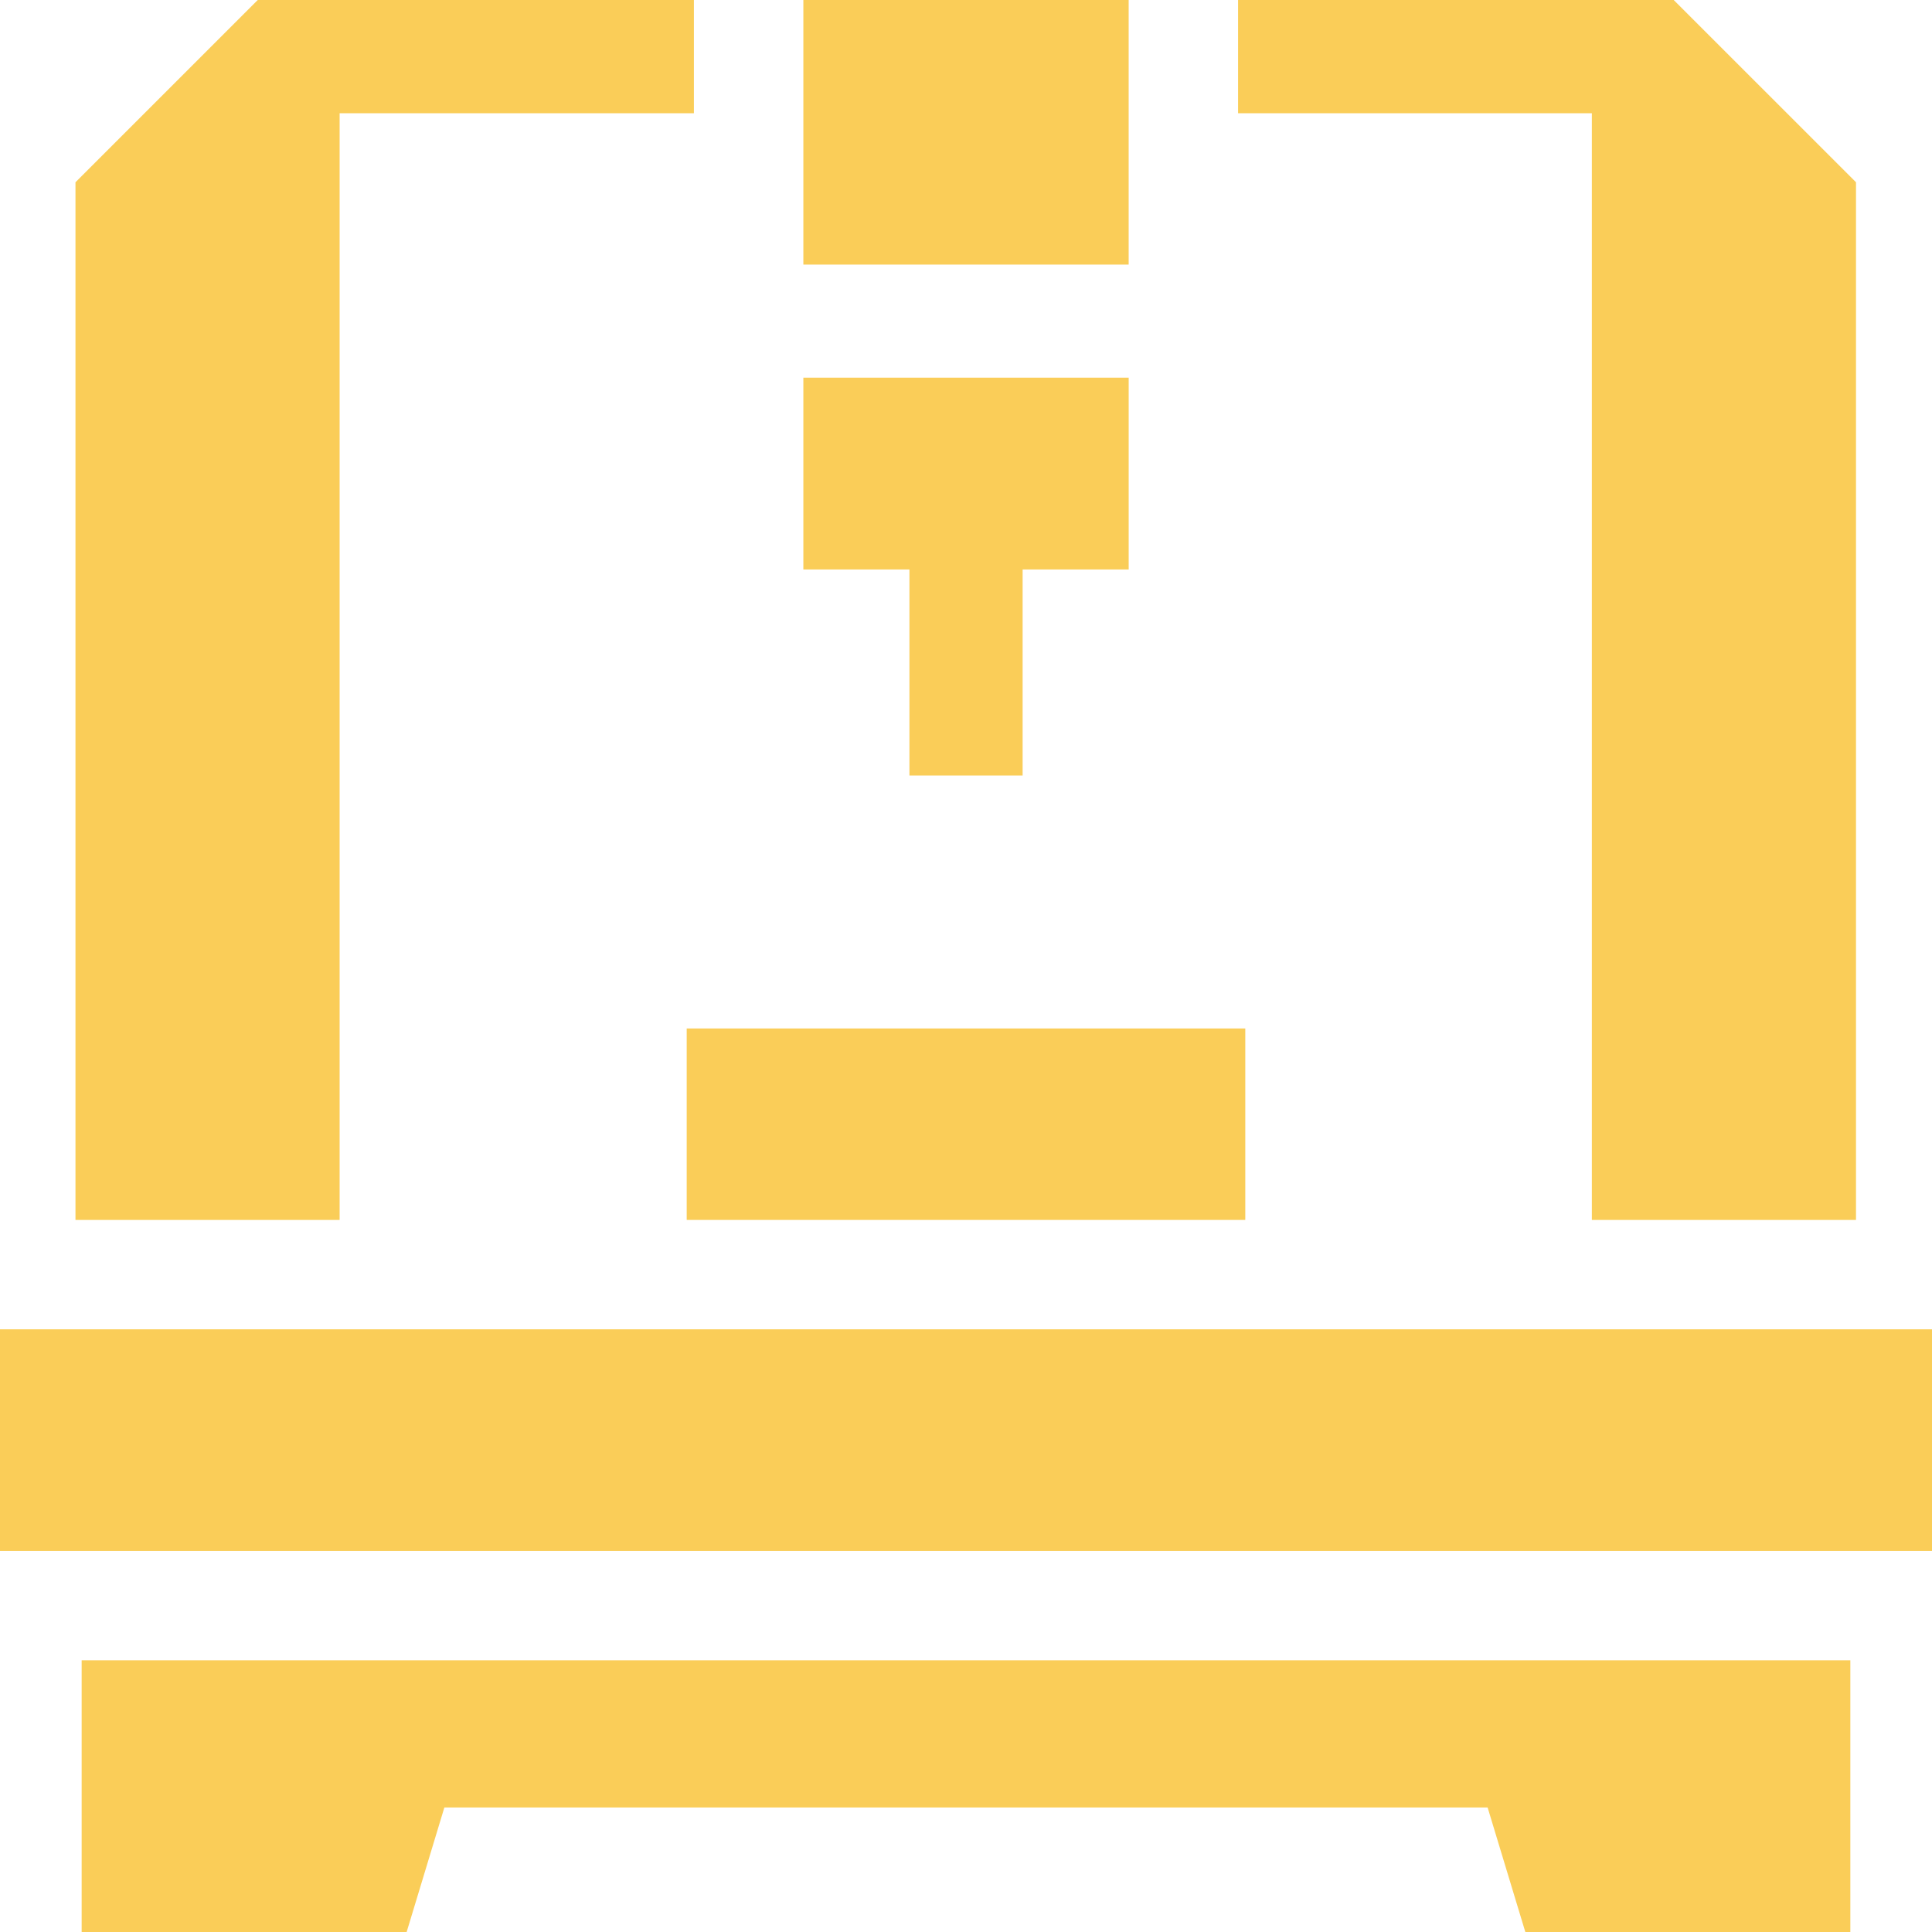
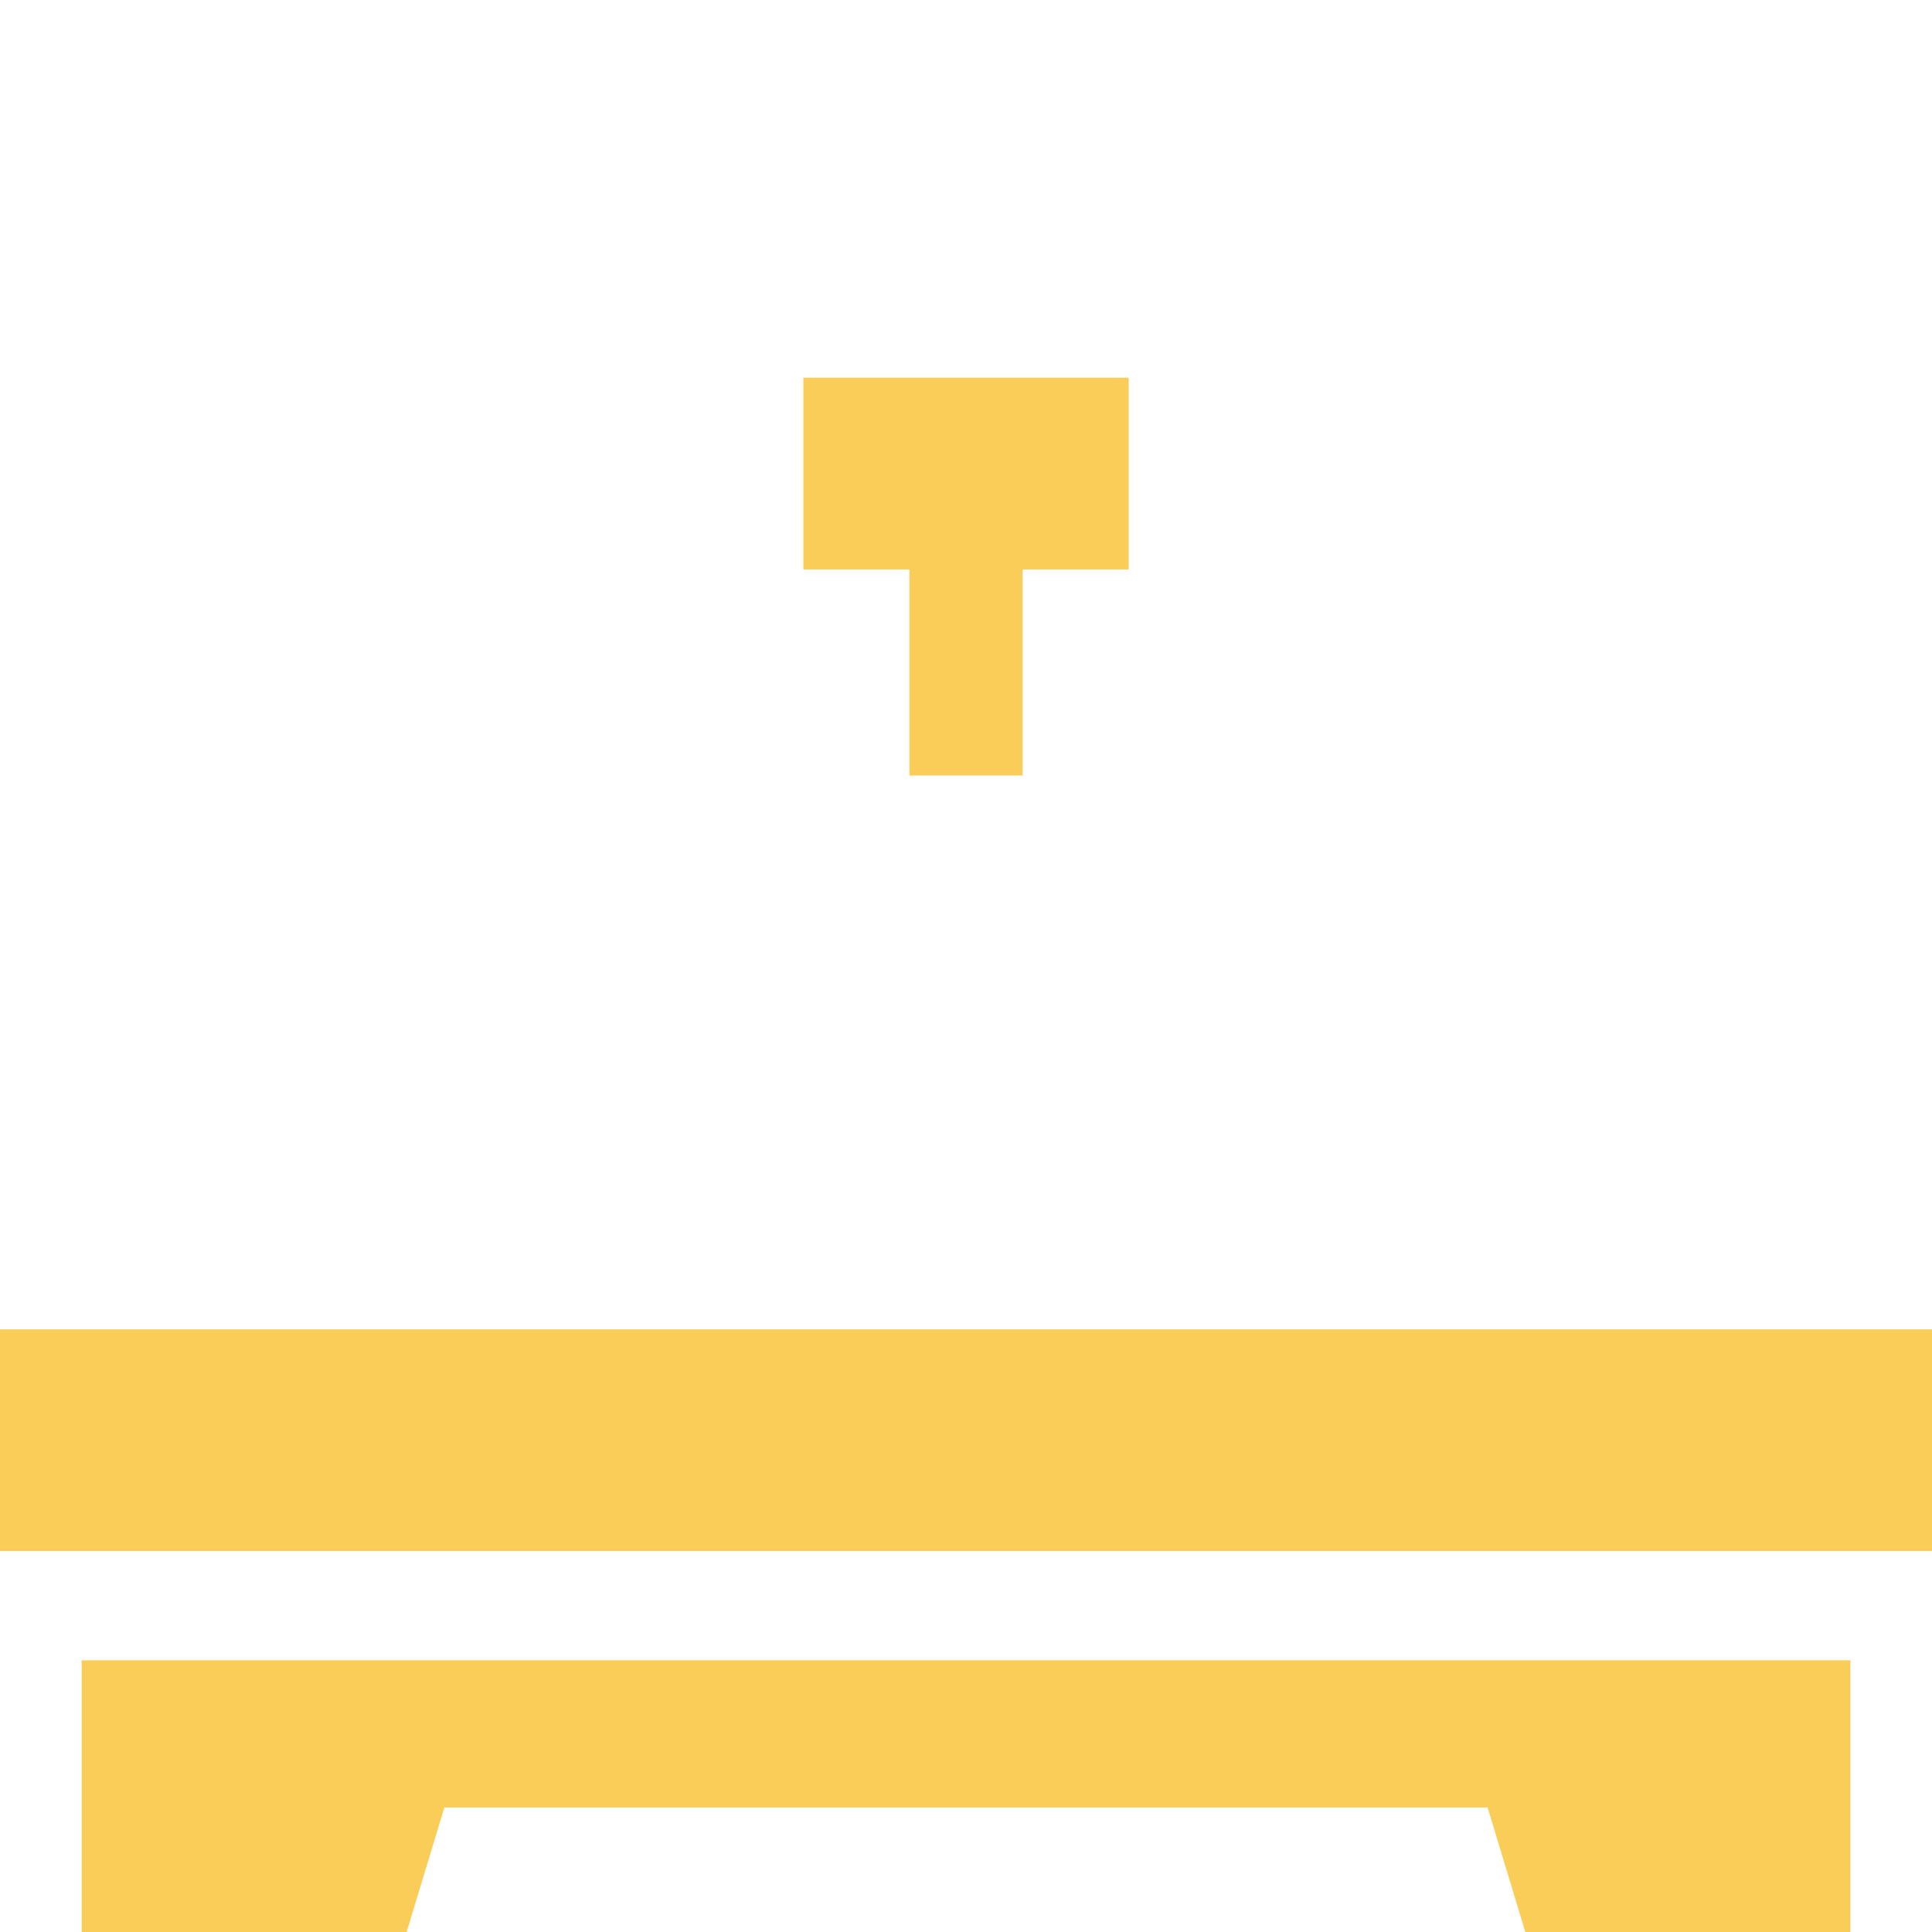
<svg xmlns="http://www.w3.org/2000/svg" id="laser-cutting-machine_1_" data-name="laser-cutting-machine (1)" width="85.319" height="85.319" viewBox="0 0 85.319 85.319">
-   <path id="Path_208" data-name="Path 208" d="M31.665,5H47.311V0H28.049L20,8.049V53.873H31.665Z" transform="translate(-16.667)" fill="#facd58" />
-   <path id="Path_209" data-name="Path 209" d="M181.985,272.55h24.667v8.455H181.985Z" transform="translate(-151.659 -227.132)" fill="#facd58" />
-   <path id="Path_210" data-name="Path 210" d="M343.729,5V53.873h11.665V8.049L347.344,0H328.106V5Z" transform="translate(-273.431 0)" fill="#facd58" />
-   <path id="Path_211" data-name="Path 211" d="M212.894,0H227.26V11.685H212.894Z" transform="translate(-177.417)" fill="#facd58" />
  <path id="Path_212" data-name="Path 212" d="M222.577,117.683v-9.1h4.684v-8.469H212.894v8.469h4.684v9.1Z" transform="translate(-177.417 -83.435)" fill="#facd58" />
  <path id="Path_213" data-name="Path 213" d="M21.642,452.013H35.994l1.666-5.5H83.73l1.666,5.5H99.749v-12H21.642Z" transform="translate(-18.036 -366.694)" fill="#facd58" />
  <path id="Path_214" data-name="Path 214" d="M0,352.29H85.319v9.786H0Z" transform="translate(0 -293.585)" fill="#facd58" />
</svg>